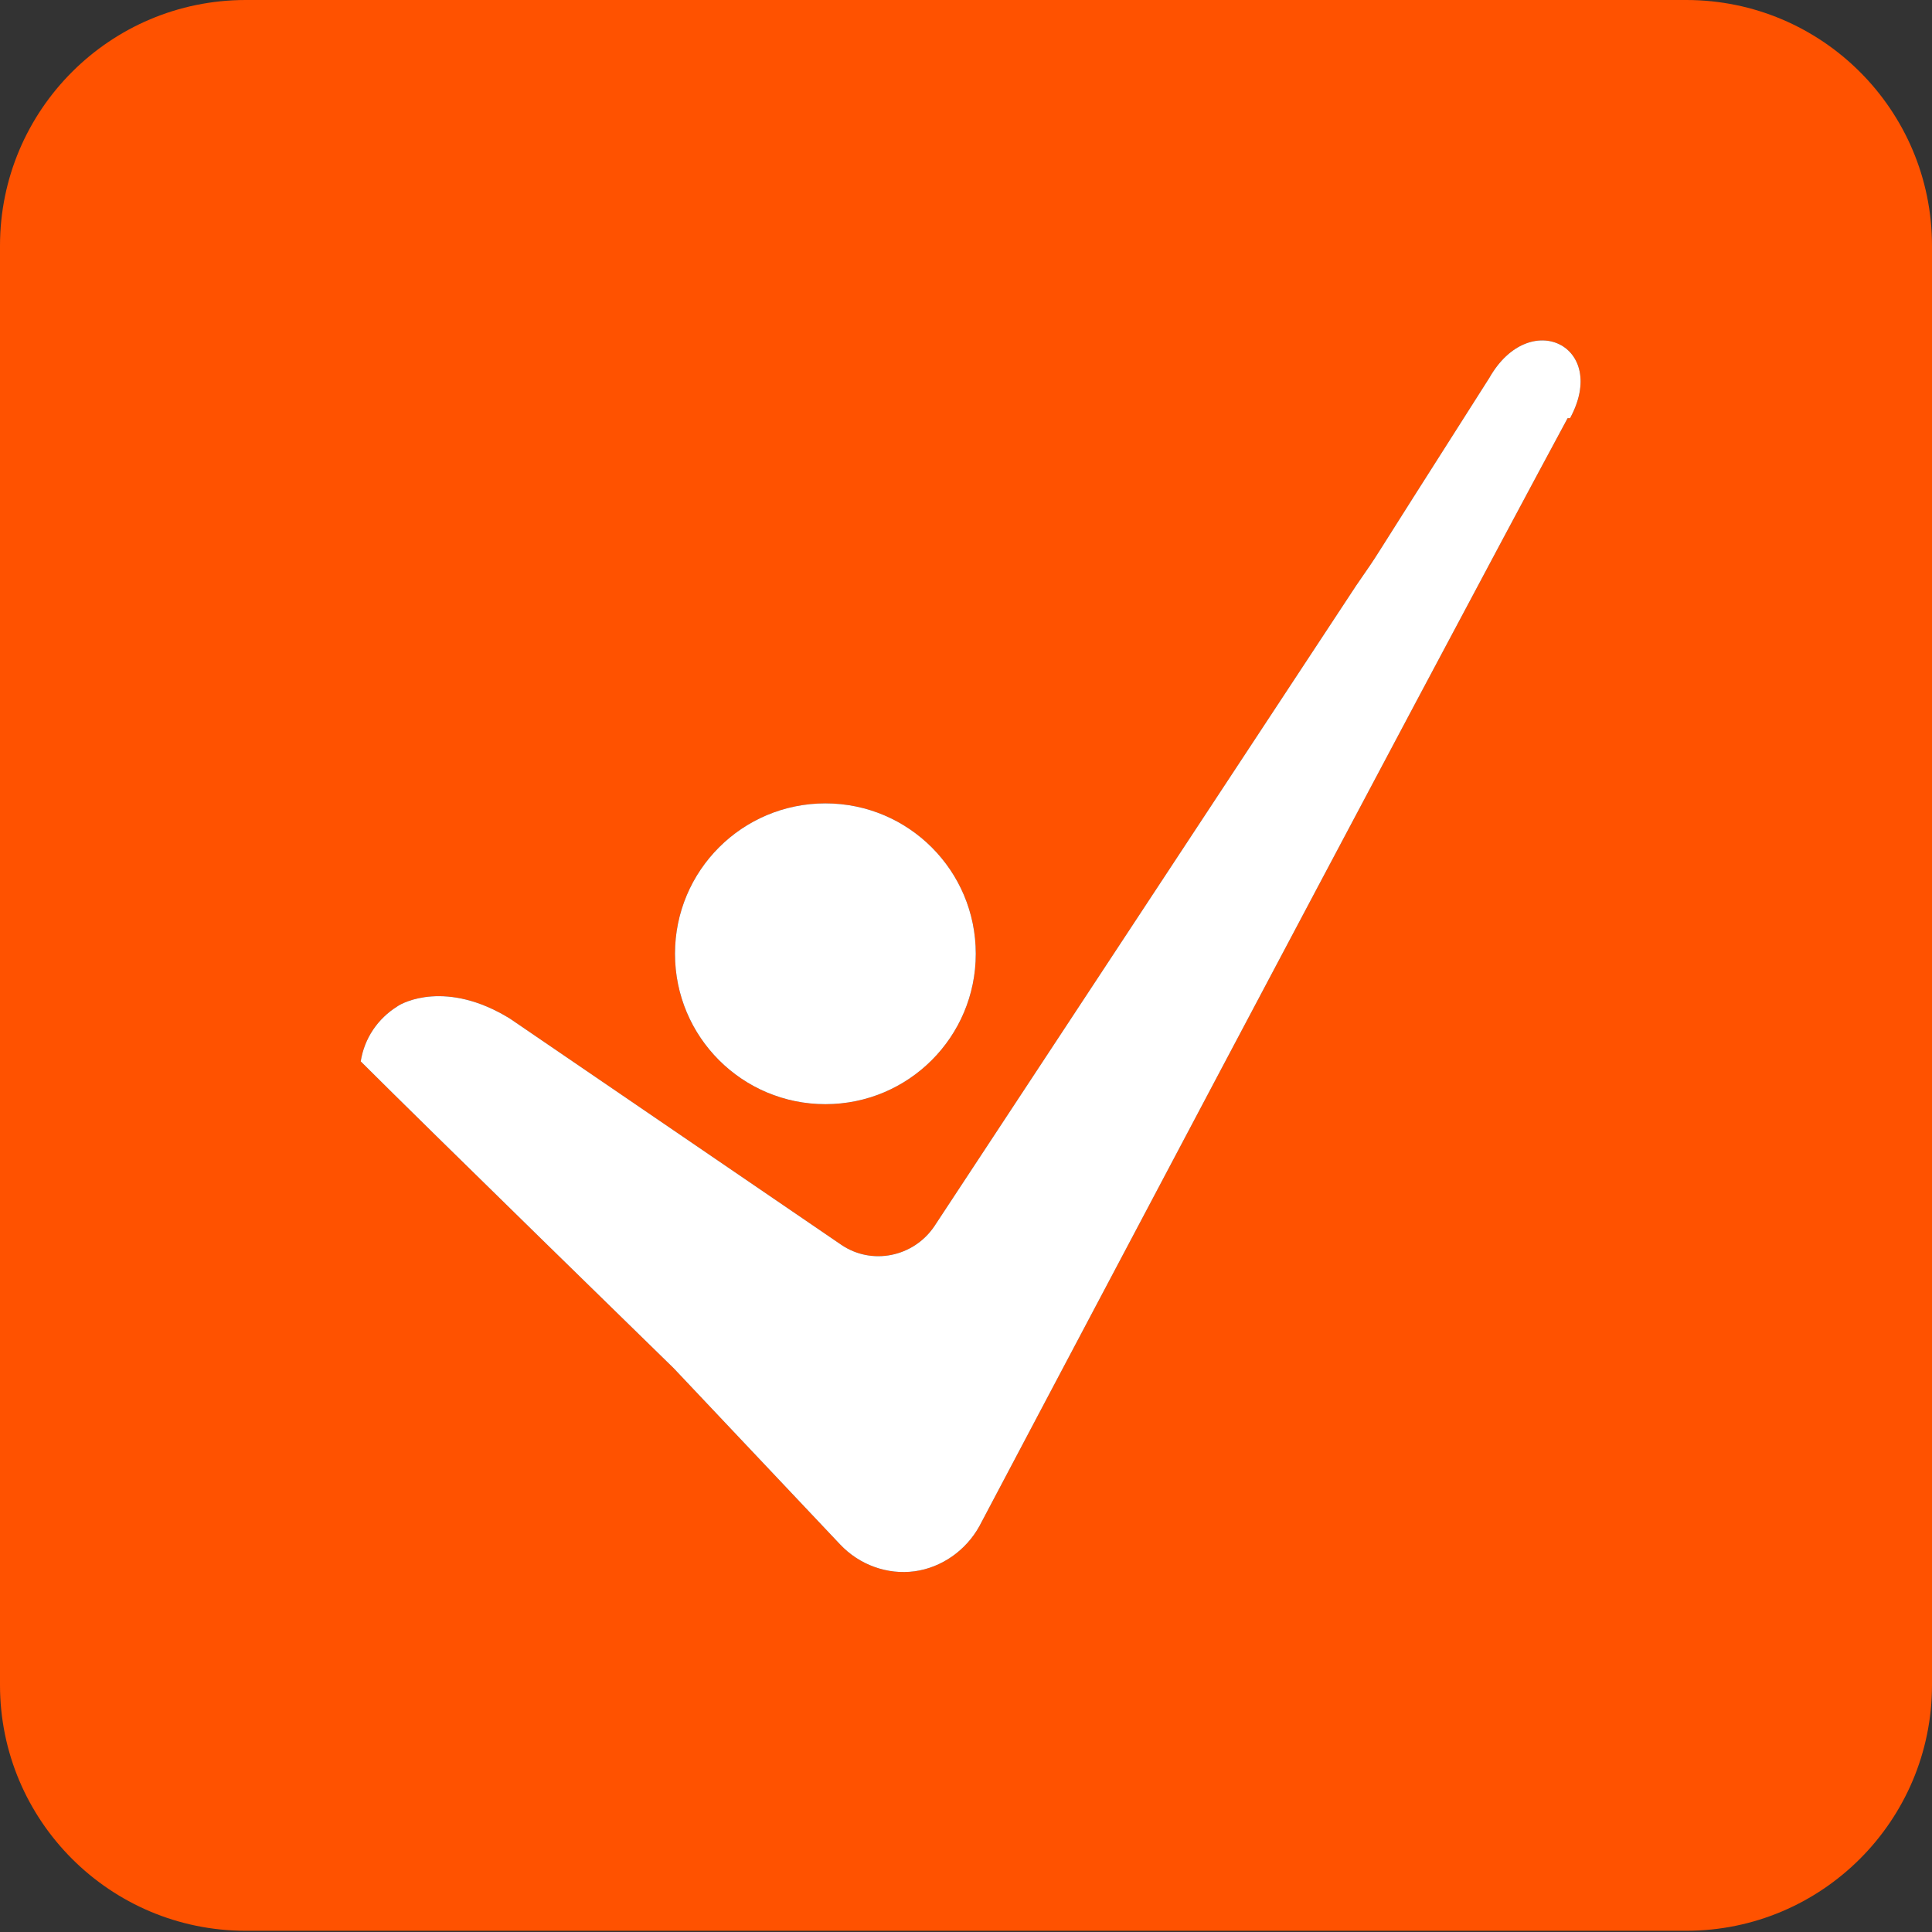
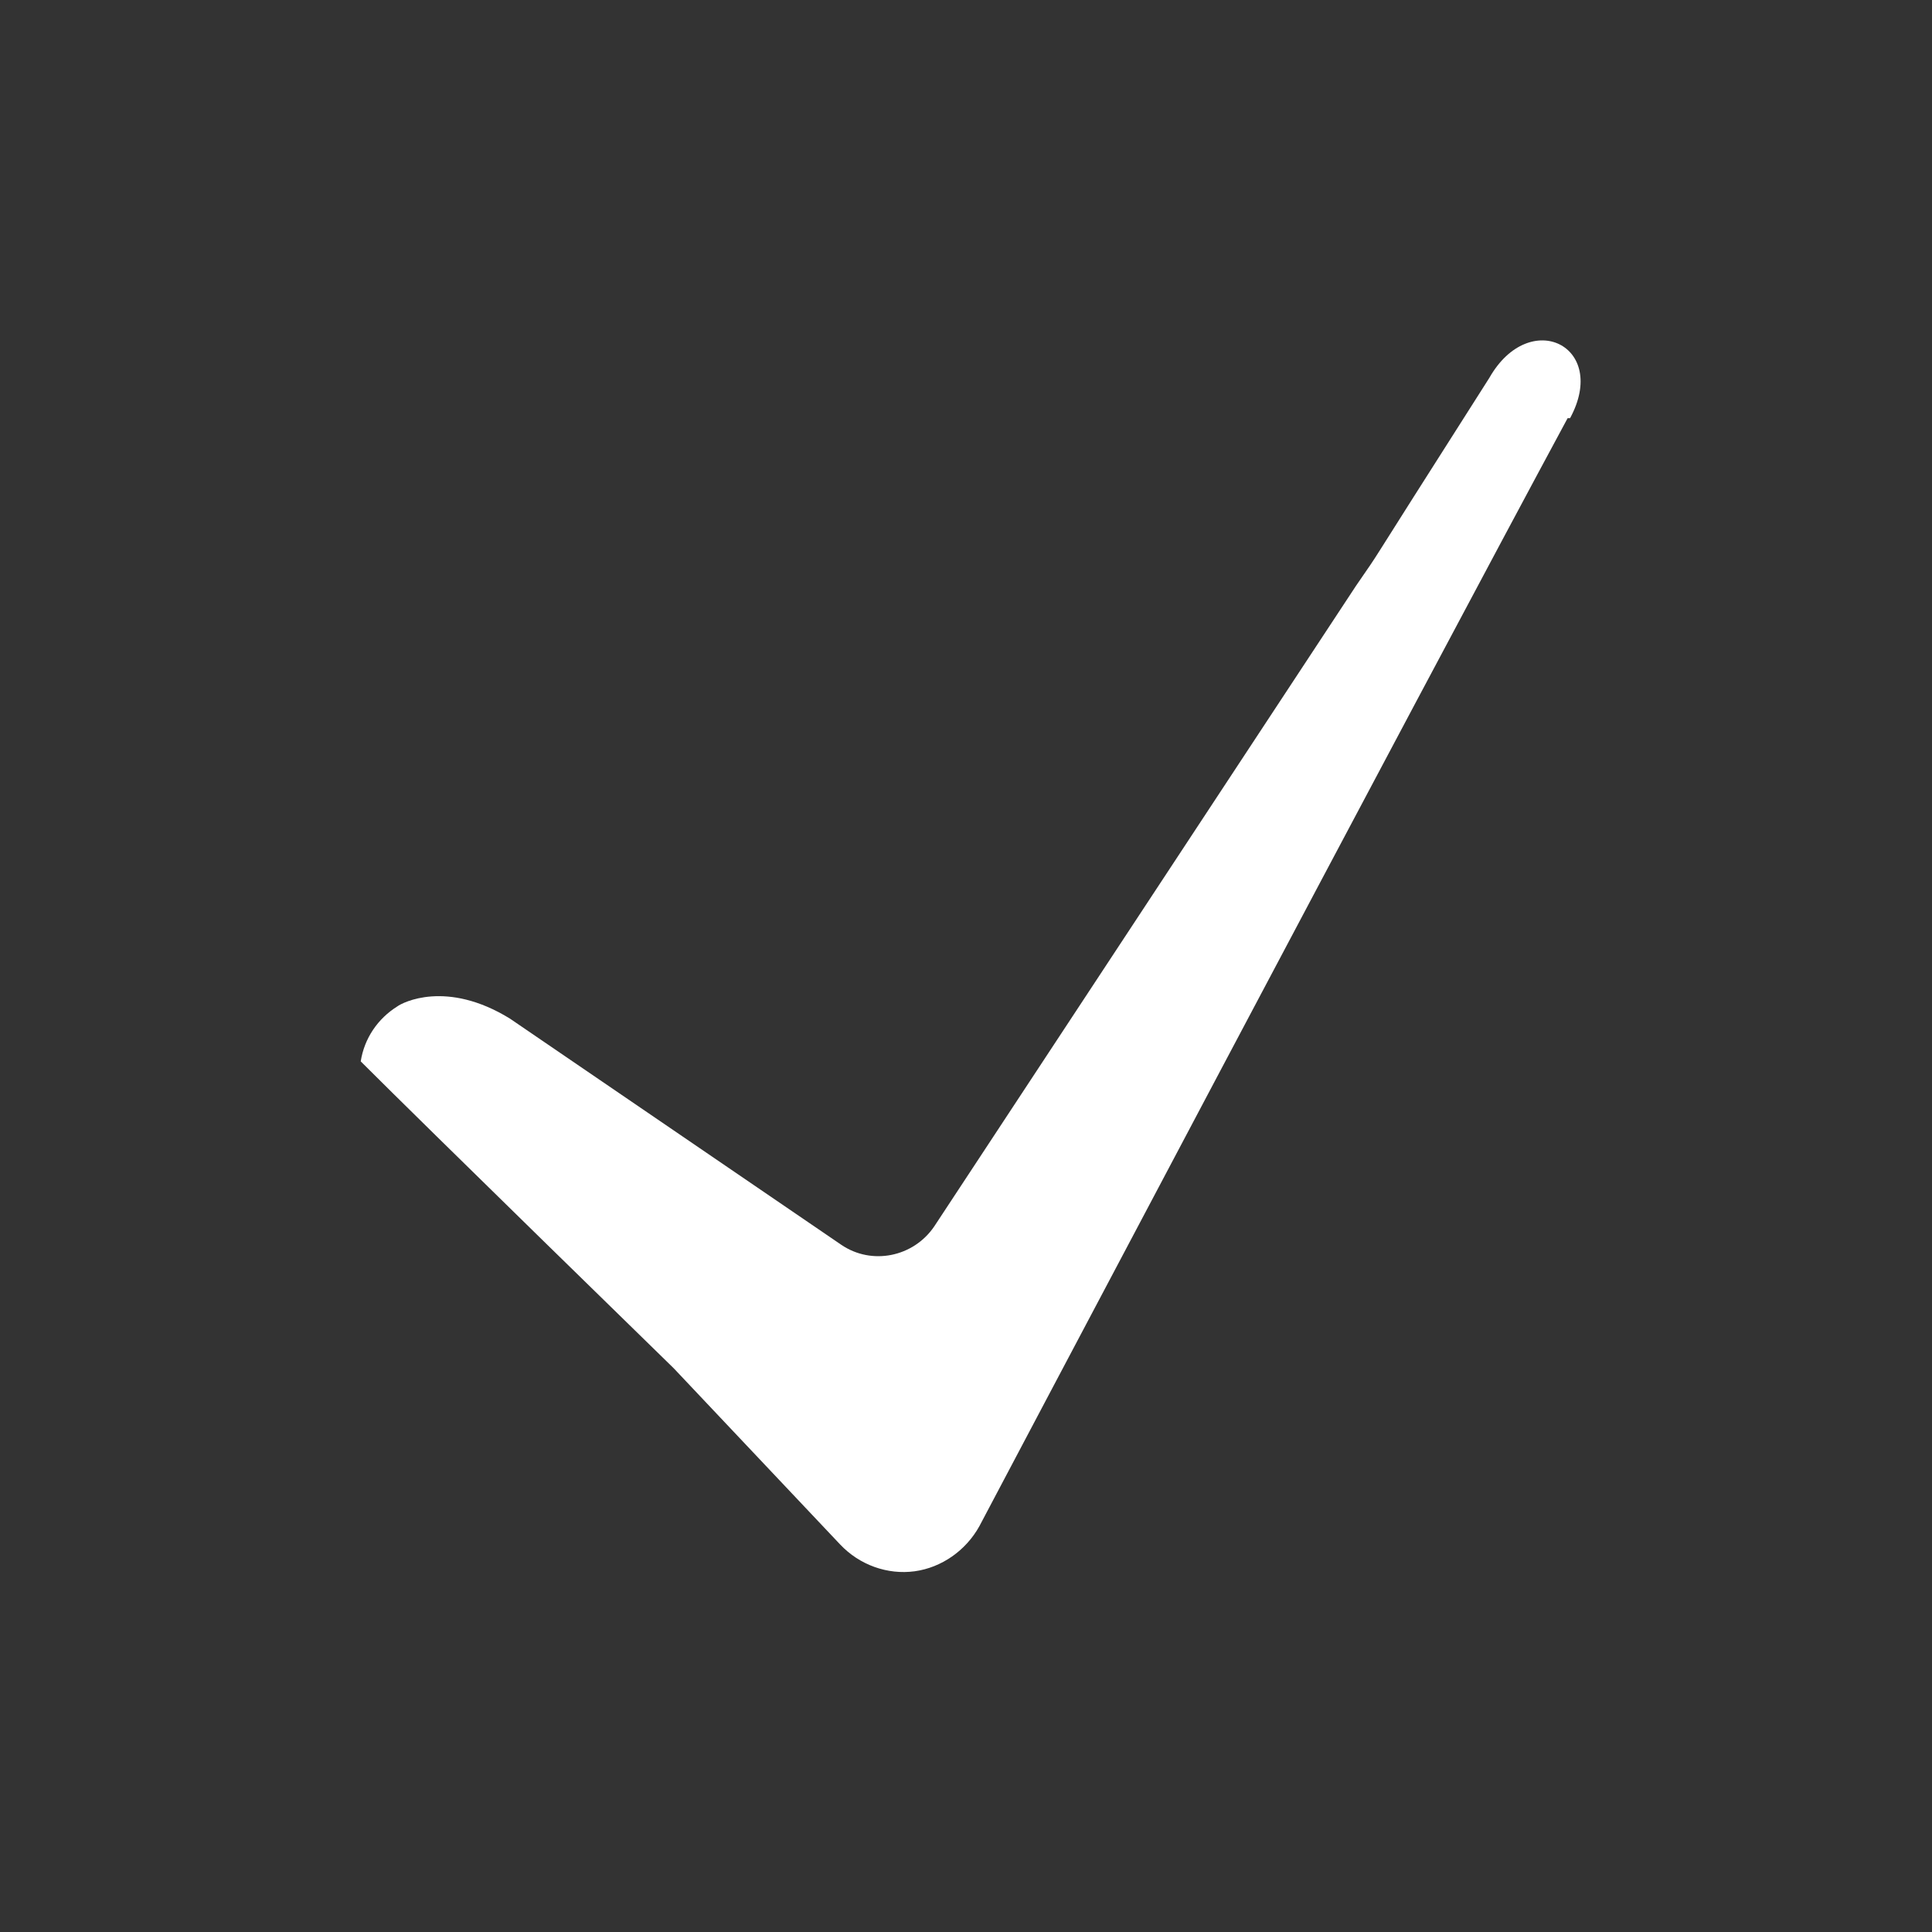
<svg xmlns="http://www.w3.org/2000/svg" viewBox="0 0 15.8 15.8">
  <rect x="0" y="0" width="15.8" height="15.8" fill="#333333" stroke="none" />
  <defs>
    <style>.d{fill:#fff;}.e{fill:#ff5200;}</style>
  </defs>
  <g id="a" />
  <g id="b">
    <g id="c">
      <g>
-         <path class="e" d="M13.79,0H2.01C.9,0,0,.9,0,2.01V13.78c0,1.11,.9,2.01,2.01,2.01H13.79c1.11,0,2.01-.9,2.01-2.01V2.01c0-1.11-.9-2.01-2.01-2.01ZM6.75,6.57c.68,0,1.23,.55,1.23,1.23s-.55,1.23-1.23,1.23-1.23-.55-1.23-1.23,.55-1.23,1.23-1.23Zm6.07-3.15c-1.16,2.15-4.81,9.06-4.81,9.06-.11,.2-.31,.34-.53,.37-.22,.03-.45-.05-.61-.22l-1.36-1.44s-2.03-1.98-2.56-2.51c.03-.19,.14-.35,.3-.45,.04-.03,.4-.22,.92,.1l2.71,1.85c.25,.17,.59,.1,.76-.15l3.45-5.24c.26-.38-.07,.12,1.09-1.7,.33-.58,.98-.26,.66,.33Z" />
-         <path class="d" d="M7.98,7.8c0,.68-.55,1.23-1.23,1.23s-1.23-.55-1.23-1.23,.55-1.23,1.23-1.23,1.23,.55,1.23,1.23Z" />
        <path class="d" d="M12.82,3.42c-1.16,2.15-4.81,9.06-4.81,9.06-.11,.2-.31,.34-.53,.37-.22,.03-.45-.05-.61-.22l-1.36-1.44s-2.03-1.98-2.56-2.51c.03-.19,.14-.35,.3-.45,.04-.03,.4-.22,.92,.1l2.71,1.85c.25,.17,.59,.1,.76-.15l3.45-5.24c.26-.38-.07,.12,1.09-1.7,.33-.58,.98-.26,.66,.33Z" />
      </g>
    </g>
  </g>
</svg>